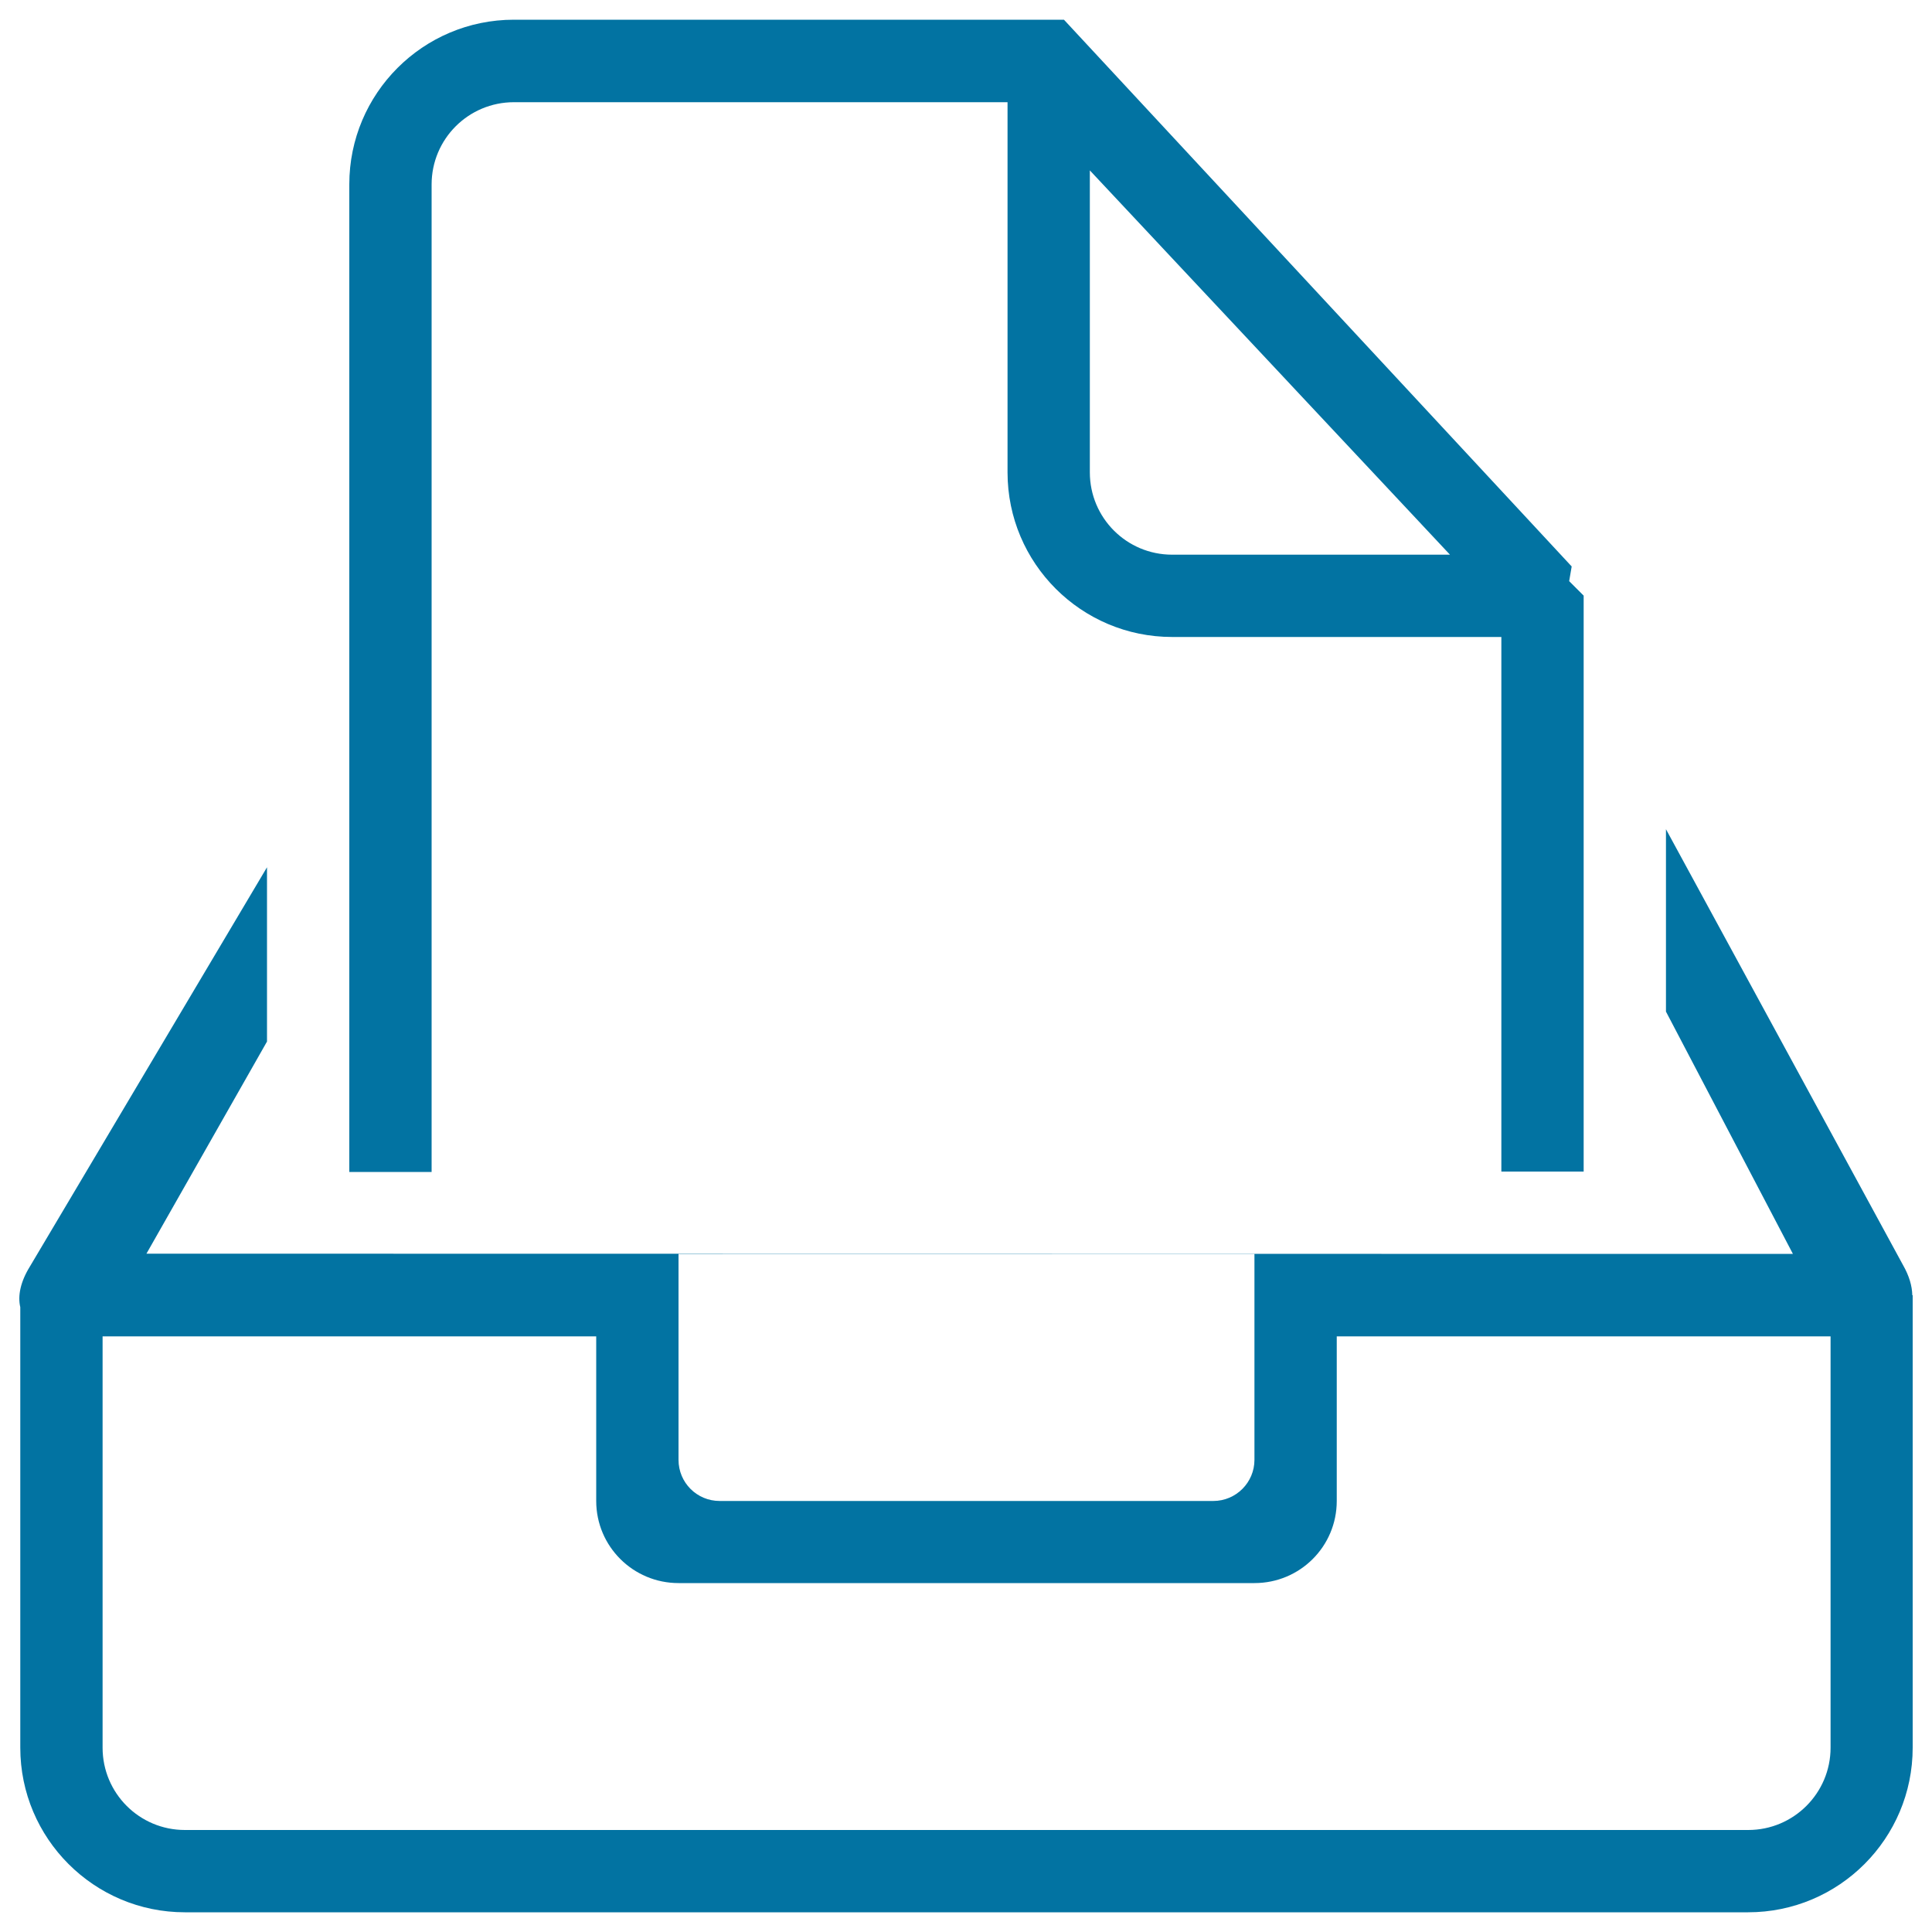
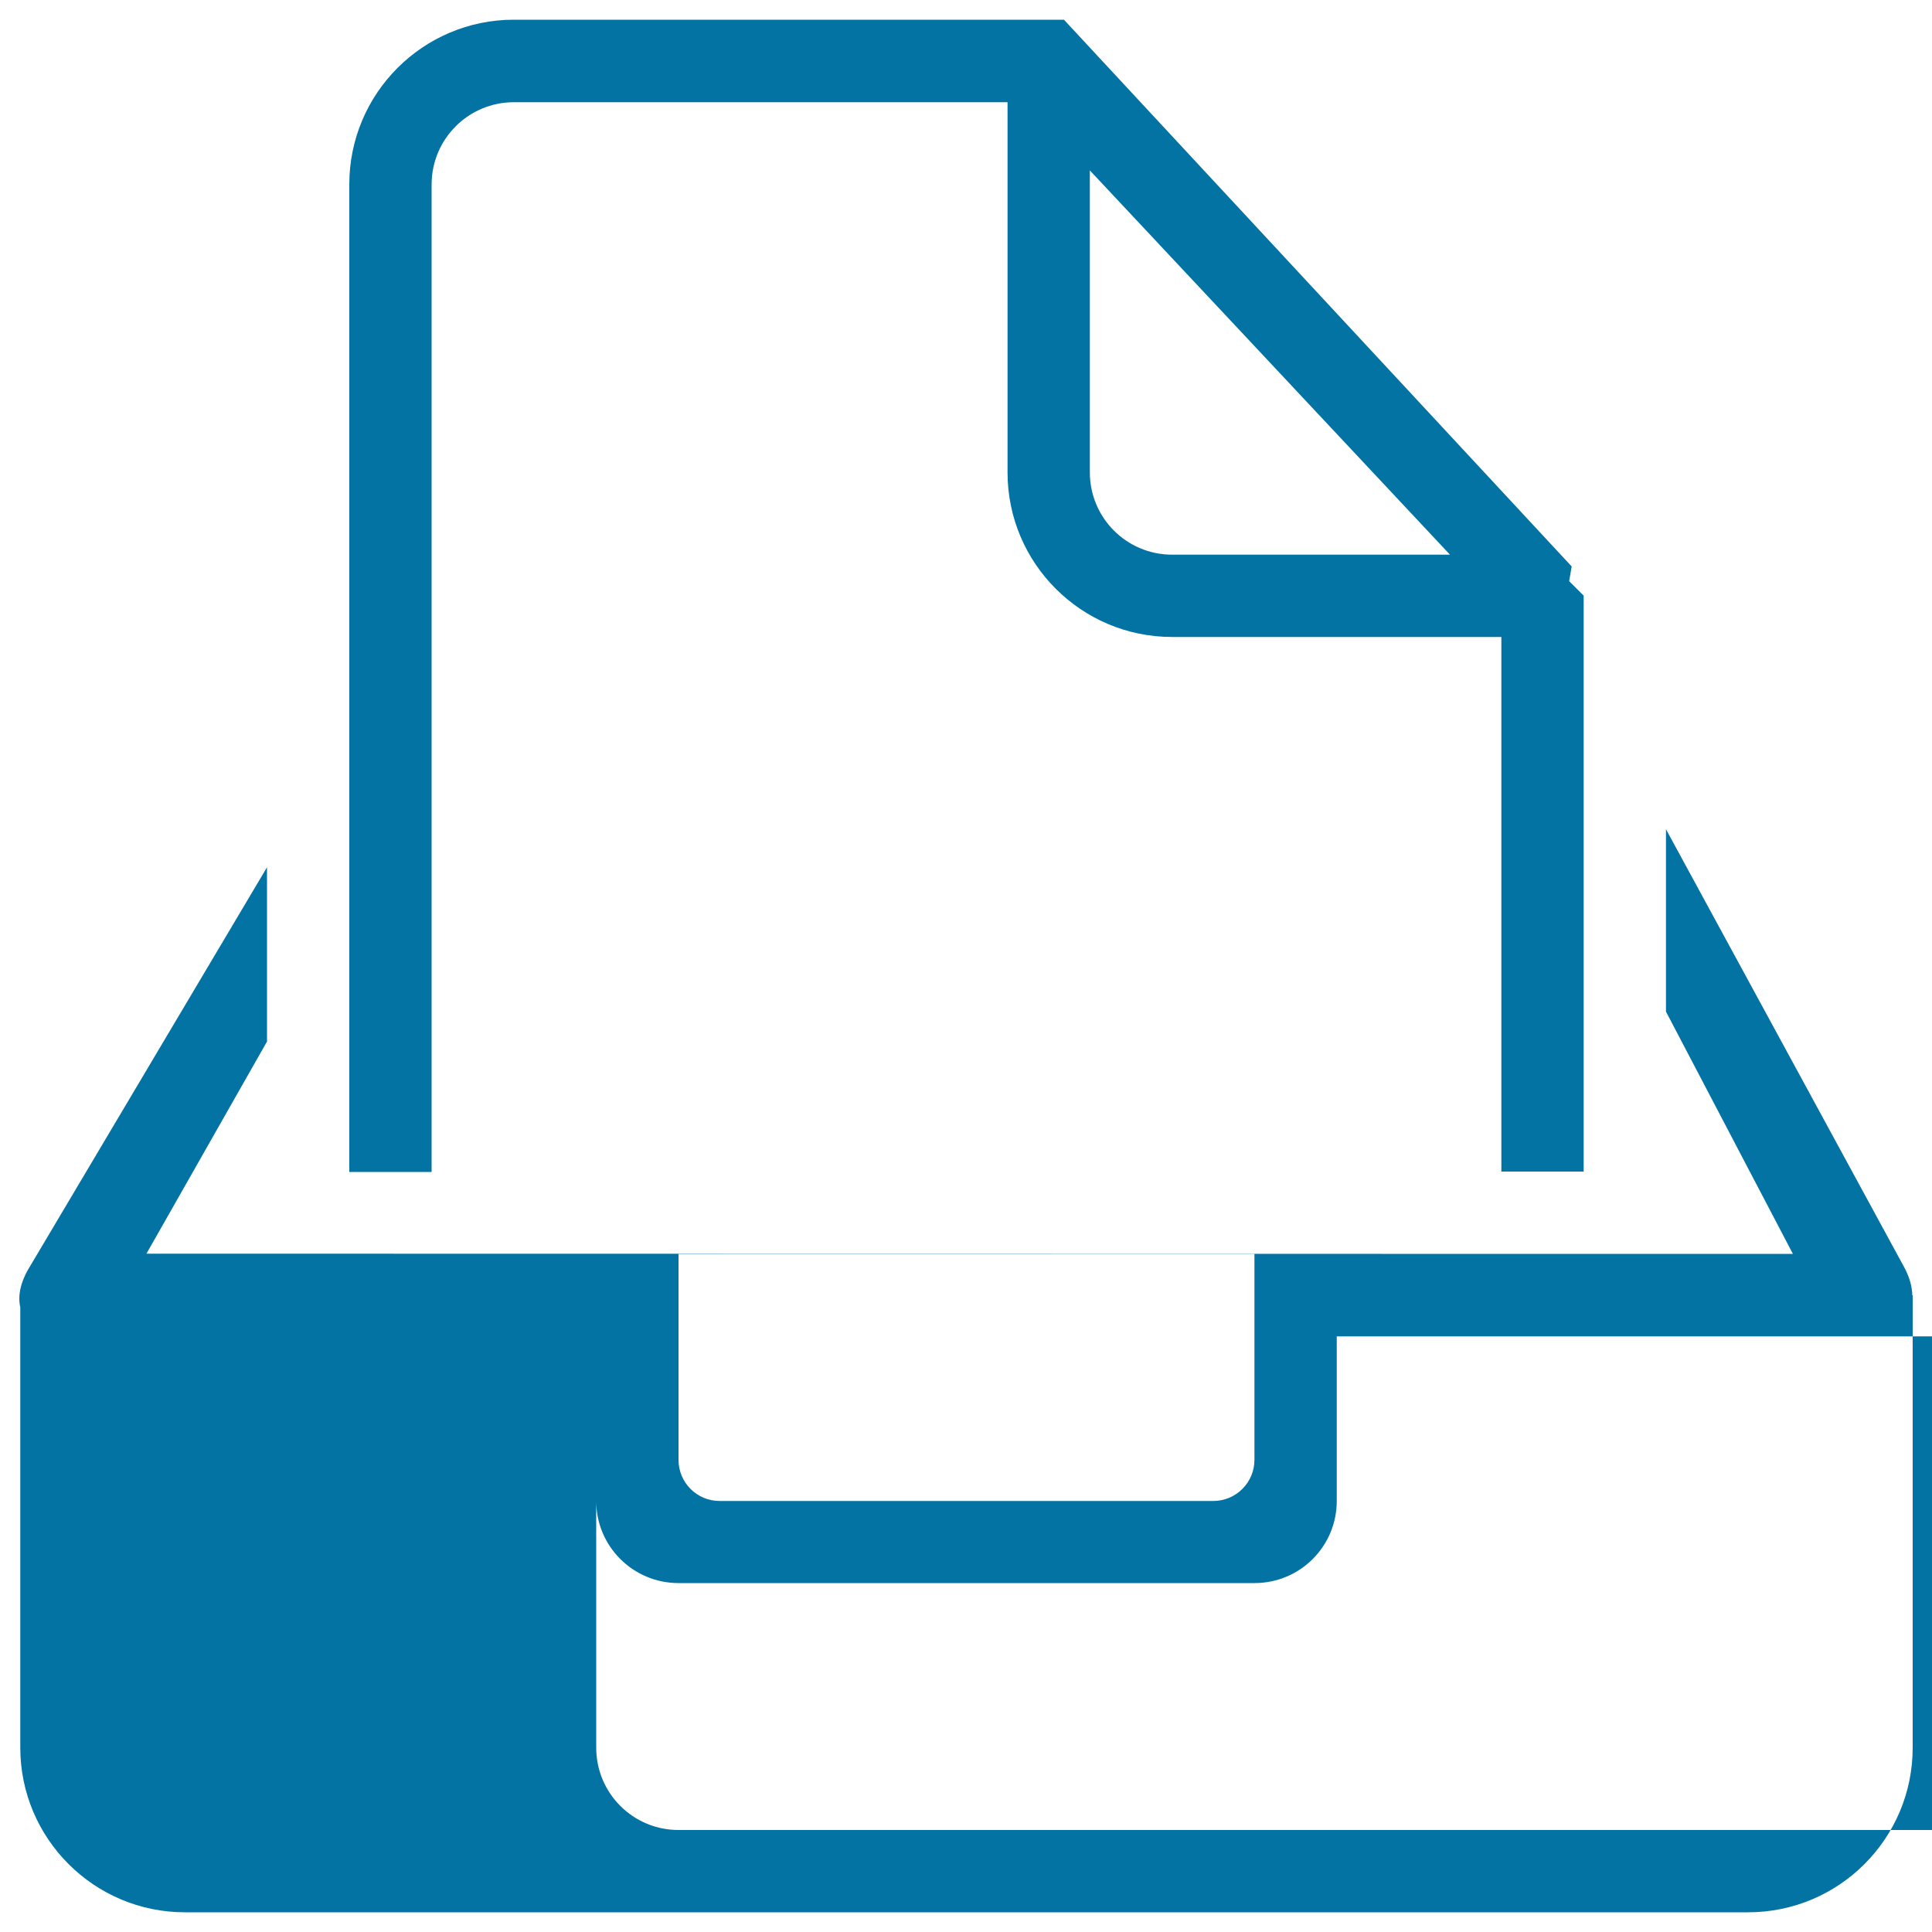
<svg xmlns="http://www.w3.org/2000/svg" viewBox="0 0 1000 1000" style="fill:#0273a2">
  <title>Folder SVG icon</title>
-   <path d="M990,904.6c0,47-38.1,85.2-85.2,85.2H95.7c-47,0-85.2-38.2-85.2-85.2V676.6c-1.4-5.9,0.1-13.2,5-21.1l122.7-206.6v90.2L75.8,648.9l639.2,0.1h213l-65.7-125.4v-94.4L985,654.8c3.2,5.6,4.7,10.8,4.8,15.6h0.2V904.6z M53.1,649.1L53.1,649.1v21.3l0,0V649.1z M649.3,713v-21.3v-42.6H351.2v42.6V713v42.6c0,11.8,9.5,21.3,21.3,21.3H628c11.8,0,21.3-9.6,21.3-21.3V713z M691.9,691.7v85.2c0,23.5-19,42.5-42.6,42.5H351.2c-23.5,0-42.6-19-42.6-42.5v-85.2H53.1v212.9c0,23.5,19,42.6,42.6,42.6h809.2c23.5,0,42.6-19.1,42.6-42.6V691.7H691.9z M777.1,329.7H606.7c-47,0-85.2-38.1-85.2-85.2V52.9H266c-23.5,0-42.6,19-42.6,42.6v511.1h-42.6V95.4c0-47,38.1-85.2,85.2-85.2c0,0,42.1,0,191.7,0c3.8,0,7.4,0,11.4,0c7.5,0,14.6,0,22,0h59.6l262.8,283l-1.3,7.6l7.5,7.5v9.4v54.4v234.3h-42.6V329.7z M564.1,88.2v156.3c0,23.5,19,42.6,42.6,42.6h143.8L564.1,88.2z" />
+   <path d="M990,904.6c0,47-38.1,85.2-85.2,85.2H95.7c-47,0-85.2-38.2-85.2-85.2V676.6c-1.4-5.9,0.1-13.2,5-21.1l122.7-206.6v90.2L75.8,648.9l639.2,0.1h213l-65.7-125.4v-94.4L985,654.8c3.2,5.6,4.7,10.8,4.8,15.6h0.2V904.6z M53.1,649.1L53.1,649.1v21.3l0,0V649.1z M649.3,713v-21.3v-42.6H351.2v42.6V713v42.6c0,11.8,9.5,21.3,21.3,21.3H628c11.8,0,21.3-9.6,21.3-21.3V713z M691.9,691.7v85.2c0,23.5-19,42.5-42.6,42.5H351.2c-23.5,0-42.6-19-42.6-42.5v-85.2v212.9c0,23.5,19,42.6,42.6,42.6h809.2c23.5,0,42.6-19.1,42.6-42.6V691.7H691.9z M777.1,329.7H606.7c-47,0-85.2-38.1-85.2-85.2V52.9H266c-23.5,0-42.6,19-42.6,42.6v511.1h-42.6V95.4c0-47,38.1-85.2,85.2-85.2c0,0,42.1,0,191.7,0c3.8,0,7.4,0,11.4,0c7.5,0,14.6,0,22,0h59.6l262.8,283l-1.3,7.6l7.5,7.5v9.4v54.4v234.3h-42.6V329.7z M564.1,88.2v156.3c0,23.5,19,42.6,42.6,42.6h143.8L564.1,88.2z" />
</svg>